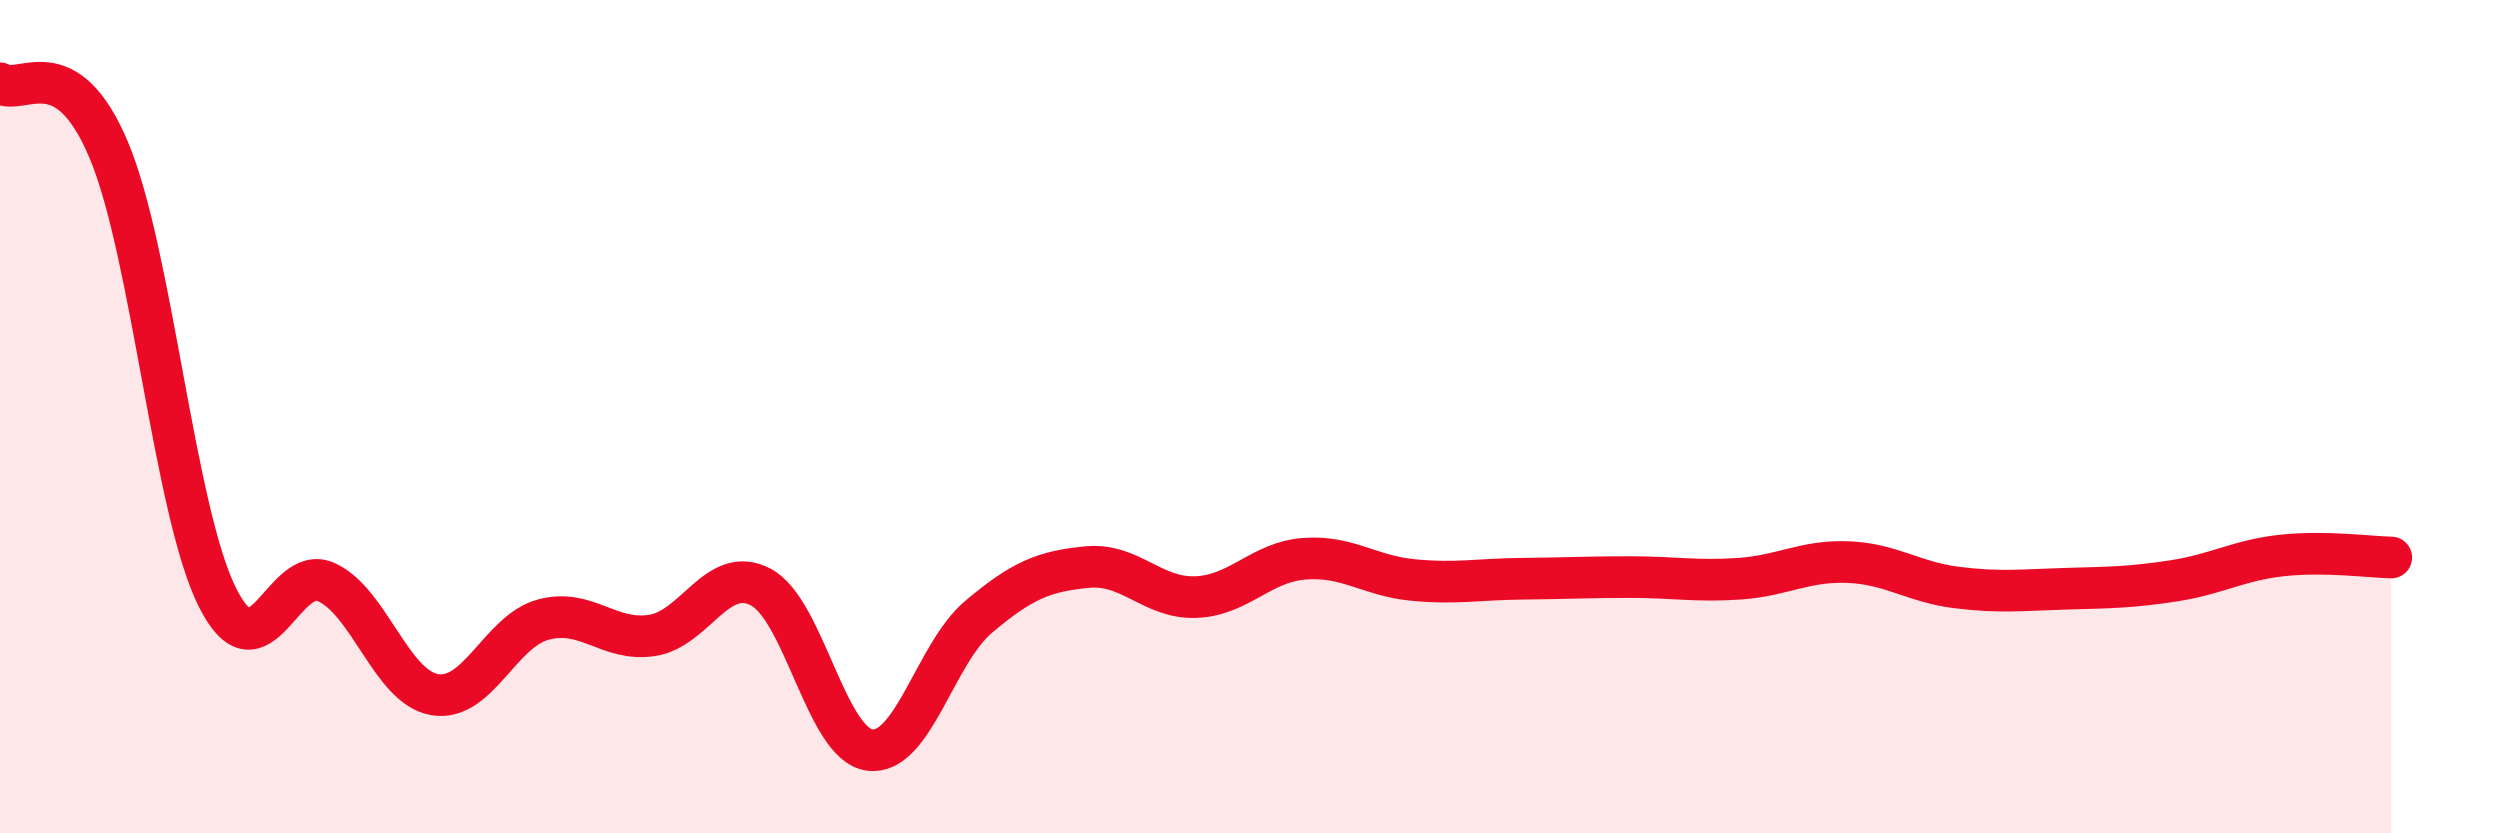
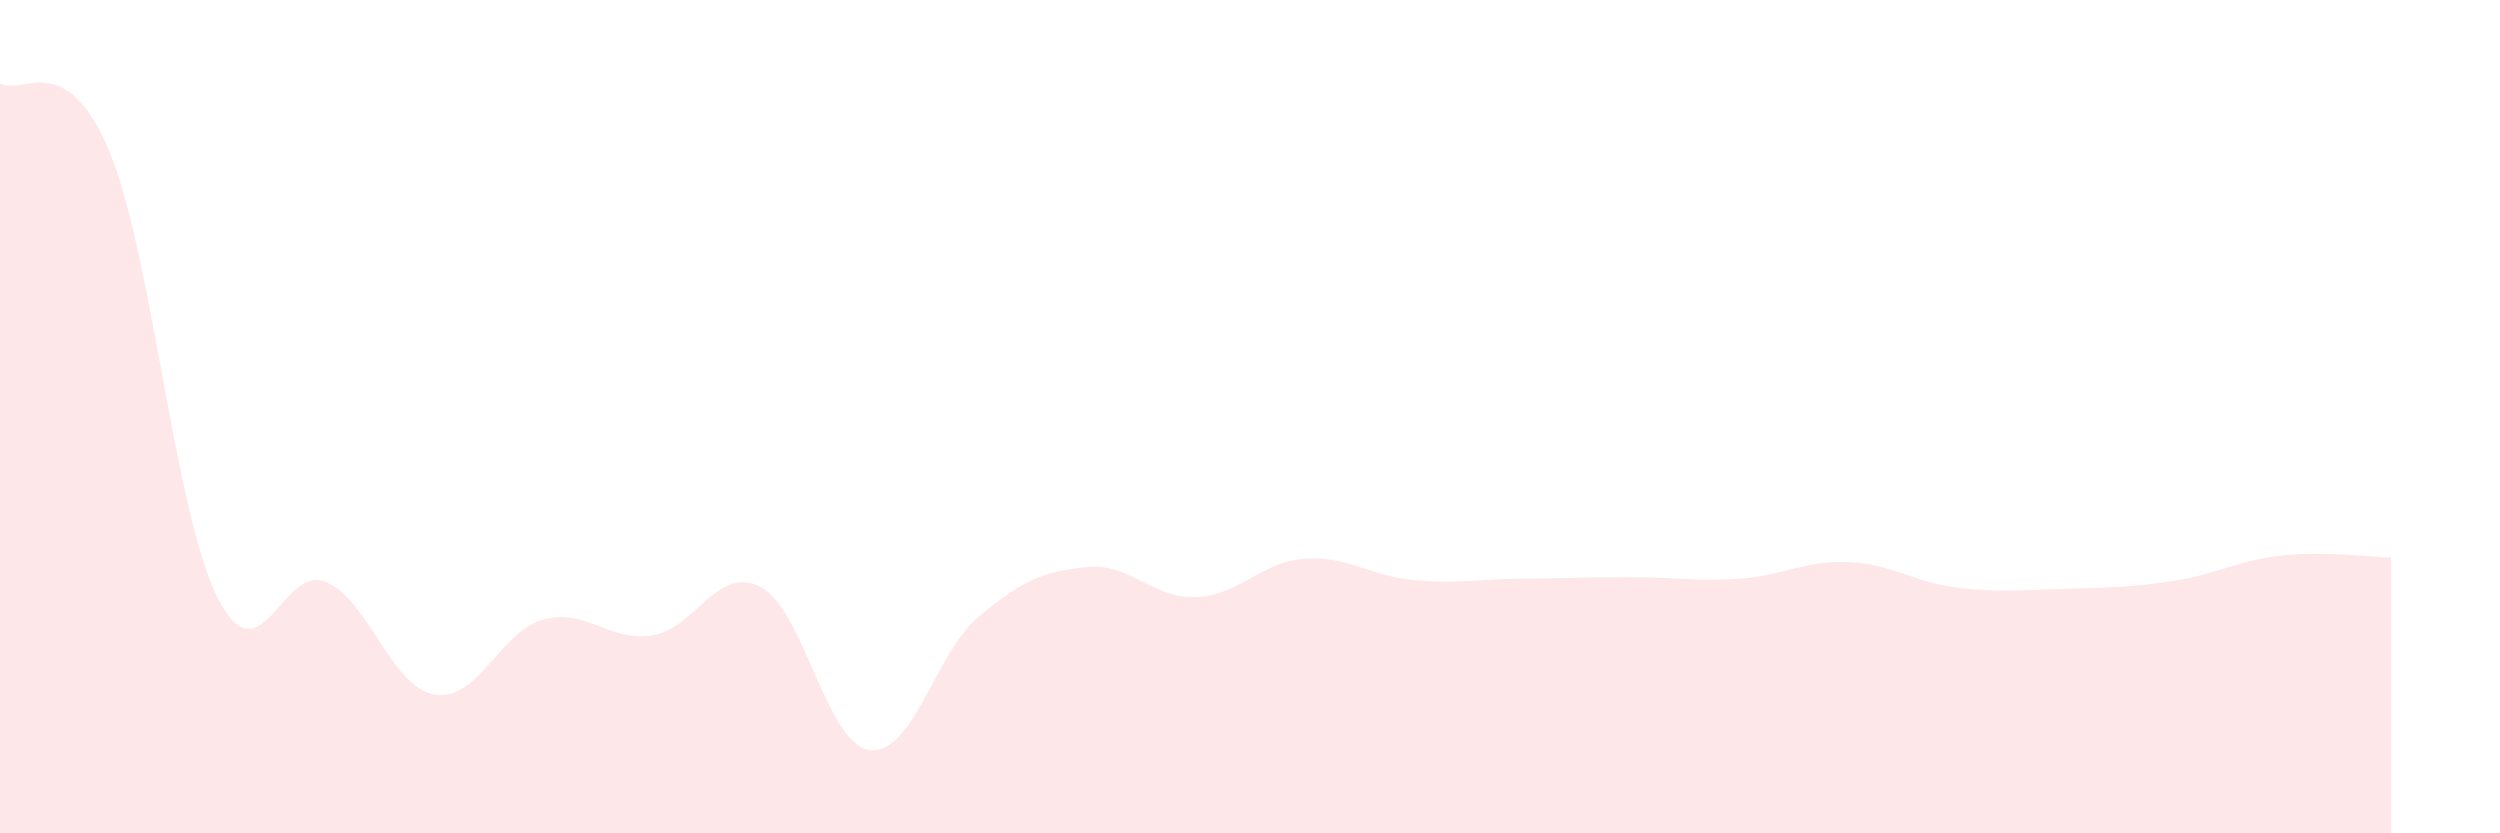
<svg xmlns="http://www.w3.org/2000/svg" width="60" height="20" viewBox="0 0 60 20">
  <path d="M 0,2 C 0.52,2.32 1.57,1.13 2.61,3.6 C 3.65,6.07 4.18,12.27 5.22,14.34 C 6.26,16.41 6.79,13.5 7.83,13.97 C 8.87,14.44 9.39,16.49 10.43,16.67 C 11.47,16.85 12,15.15 13.04,14.87 C 14.08,14.59 14.61,15.41 15.65,15.25 C 16.69,15.09 17.22,13.54 18.26,14.09 C 19.3,14.64 19.83,17.86 20.87,18 C 21.91,18.14 22.44,15.69 23.48,14.81 C 24.52,13.93 25.05,13.71 26.09,13.61 C 27.13,13.51 27.66,14.37 28.7,14.33 C 29.74,14.29 30.26,13.49 31.3,13.41 C 32.34,13.33 32.87,13.82 33.91,13.92 C 34.95,14.02 35.48,13.9 36.52,13.89 C 37.56,13.88 38.09,13.85 39.13,13.85 C 40.17,13.85 40.7,13.96 41.74,13.89 C 42.78,13.82 43.31,13.45 44.35,13.49 C 45.39,13.53 45.92,13.97 46.96,14.1 C 48,14.23 48.53,14.16 49.57,14.13 C 50.61,14.1 51.13,14.1 52.17,13.94 C 53.21,13.78 53.74,13.44 54.78,13.33 C 55.82,13.22 56.87,13.37 57.39,13.38L57.39 20L0 20Z" fill="#EB0A25" opacity="0.1" stroke-linecap="round" stroke-linejoin="round" />
-   <path d="M 0,2 C 0.52,2.32 1.57,1.13 2.61,3.6 C 3.65,6.07 4.18,12.27 5.22,14.34 C 6.26,16.41 6.79,13.5 7.83,13.97 C 8.87,14.44 9.39,16.49 10.43,16.67 C 11.47,16.85 12,15.15 13.04,14.87 C 14.08,14.59 14.61,15.41 15.65,15.25 C 16.69,15.09 17.22,13.54 18.26,14.09 C 19.3,14.64 19.83,17.86 20.87,18 C 21.91,18.14 22.44,15.69 23.48,14.81 C 24.52,13.93 25.05,13.71 26.09,13.61 C 27.13,13.51 27.66,14.37 28.7,14.33 C 29.74,14.29 30.26,13.49 31.3,13.41 C 32.34,13.33 32.87,13.82 33.91,13.92 C 34.95,14.02 35.48,13.9 36.52,13.89 C 37.56,13.88 38.09,13.85 39.13,13.85 C 40.17,13.85 40.7,13.96 41.74,13.89 C 42.78,13.82 43.31,13.45 44.35,13.49 C 45.39,13.53 45.92,13.97 46.96,14.1 C 48,14.23 48.53,14.16 49.57,14.13 C 50.61,14.1 51.13,14.1 52.17,13.94 C 53.21,13.78 53.74,13.44 54.78,13.33 C 55.82,13.22 56.87,13.37 57.39,13.38" stroke="#EB0A25" stroke-width="1" fill="none" stroke-linecap="round" stroke-linejoin="round" />
</svg>